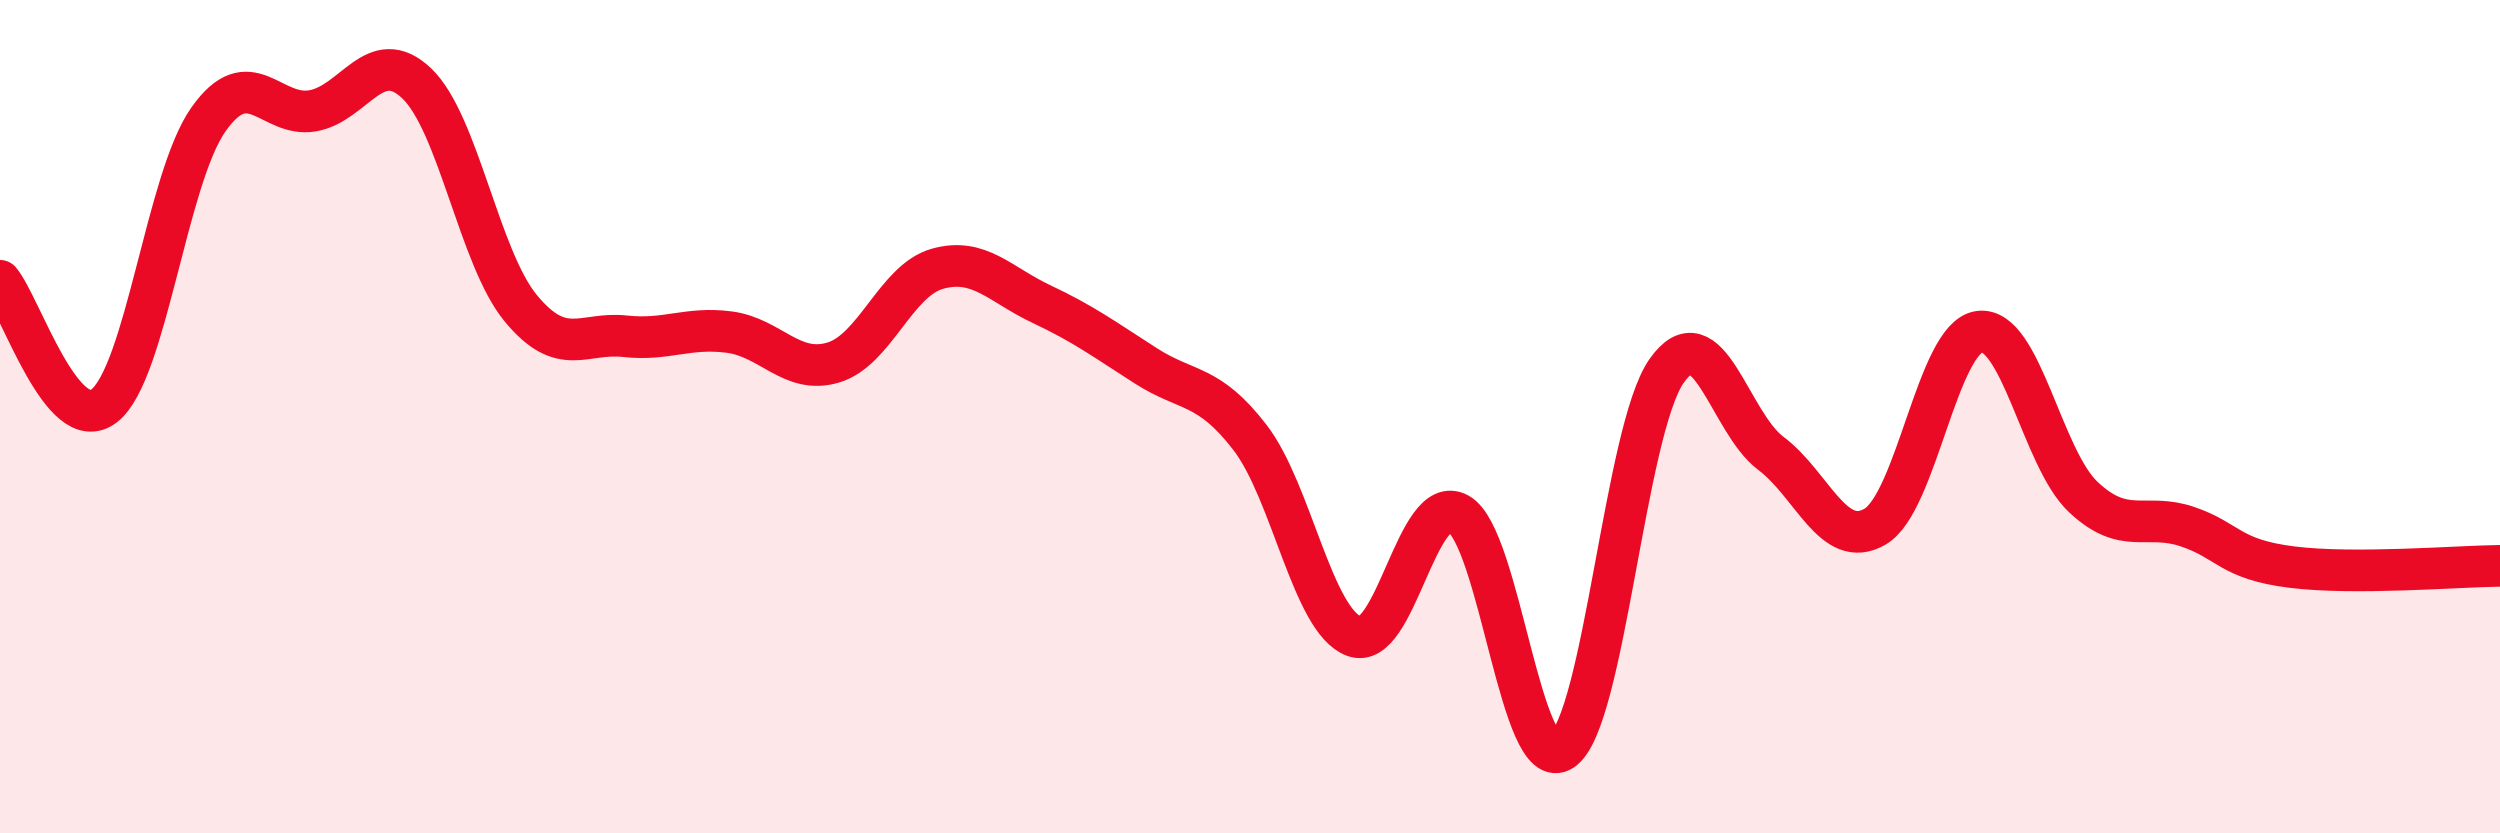
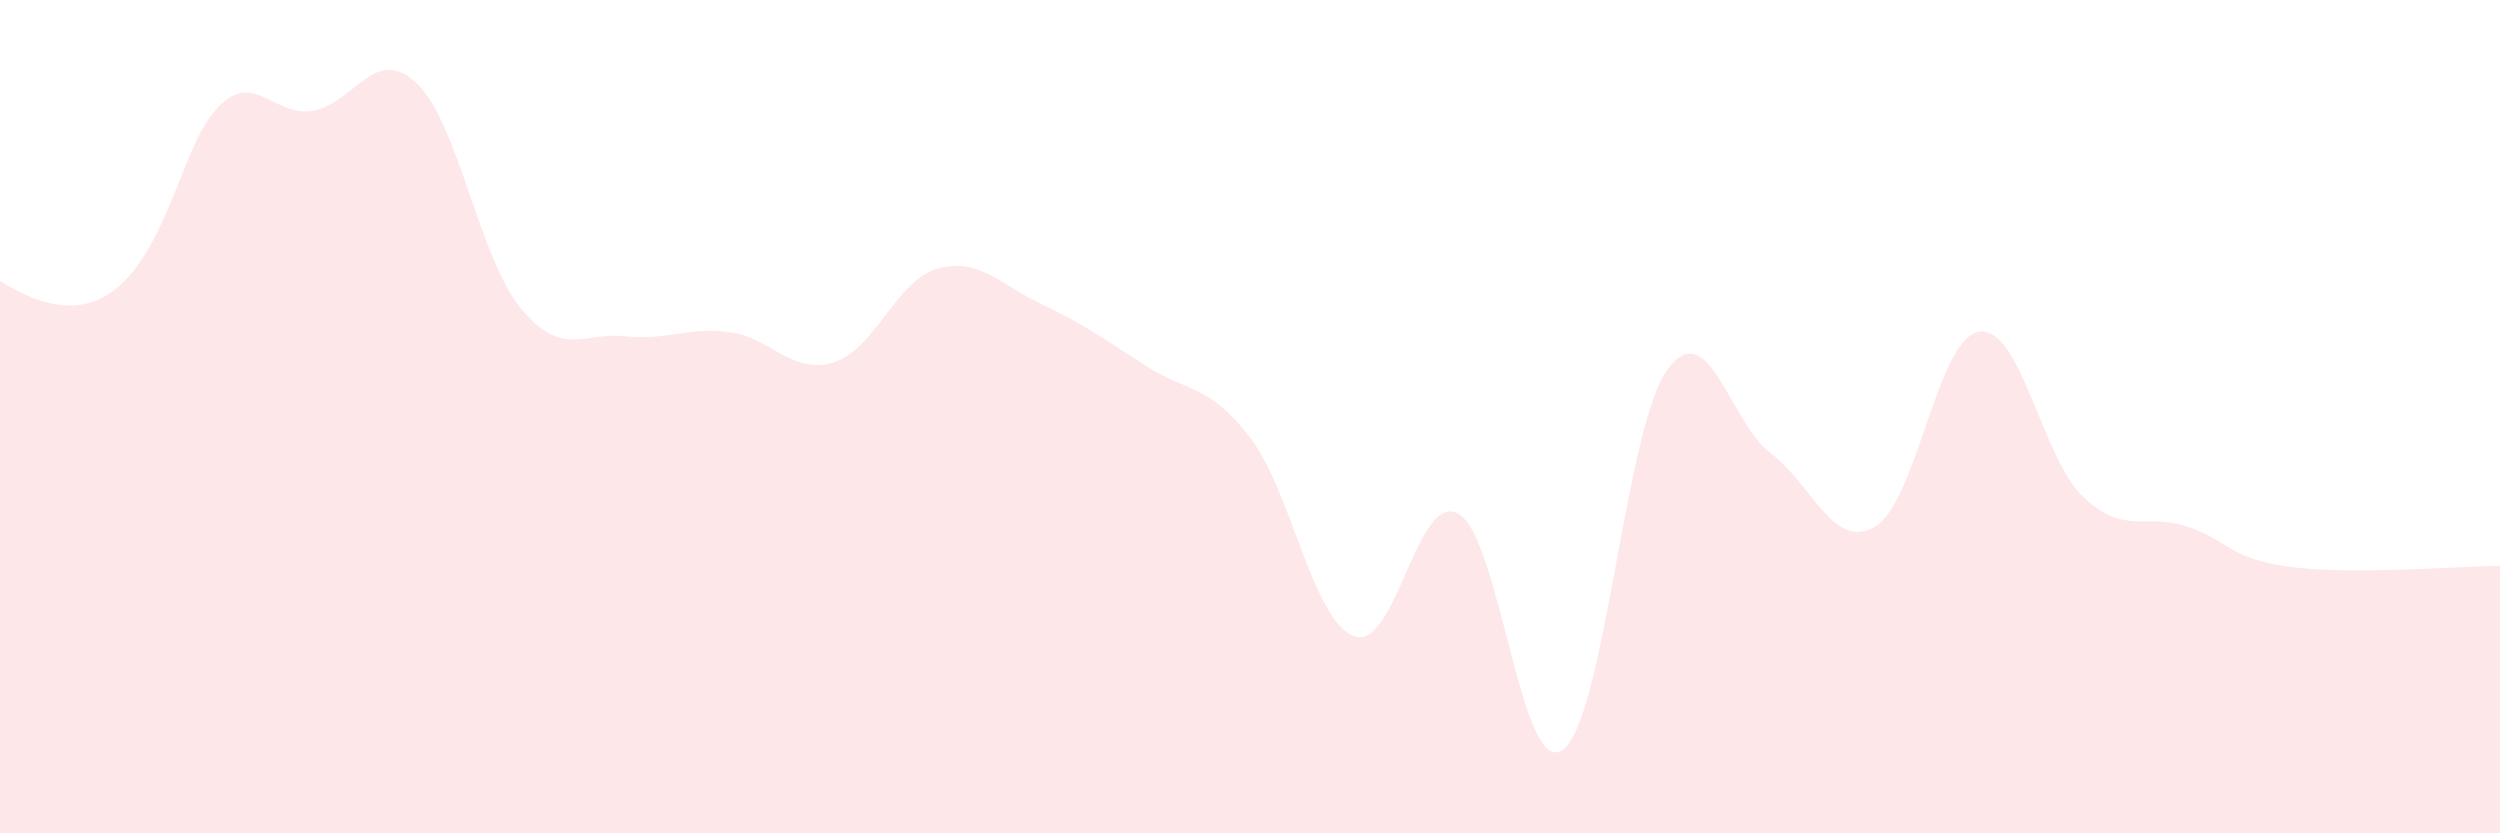
<svg xmlns="http://www.w3.org/2000/svg" width="60" height="20" viewBox="0 0 60 20">
-   <path d="M 0,6.74 C 0.5,7.34 1.5,10.51 2.5,9.74 C 3.5,8.97 4,4.29 5,2.87 C 6,1.45 6.5,2.83 7.5,2.66 C 8.5,2.49 9,1.05 10,2 C 11,2.95 11.5,6.19 12.5,7.4 C 13.5,8.61 14,7.96 15,8.07 C 16,8.18 16.5,7.84 17.5,7.97 C 18.5,8.1 19,9 20,8.7 C 21,8.4 21.5,6.73 22.5,6.45 C 23.5,6.17 24,6.83 25,7.3 C 26,7.77 26.5,8.14 27.5,8.78 C 28.5,9.42 29,9.2 30,10.5 C 31,11.8 31.5,14.9 32.5,15.27 C 33.5,15.64 34,11.78 35,12.33 C 36,12.88 36.5,18.69 37.5,18 C 38.5,17.31 39,10.32 40,8.9 C 41,7.48 41.5,10.13 42.5,10.88 C 43.5,11.63 44,13.22 45,12.64 C 46,12.06 46.5,8.1 47.5,7.96 C 48.5,7.82 49,10.99 50,11.93 C 51,12.87 51.5,12.3 52.5,12.64 C 53.5,12.98 53.5,13.42 55,13.61 C 56.5,13.8 59,13.59 60,13.58L60 20L0 20Z" fill="#EB0A25" opacity="0.1" stroke-linecap="round" stroke-linejoin="round" />
-   <path d="M 0,6.74 C 0.5,7.34 1.5,10.51 2.5,9.74 C 3.5,8.97 4,4.29 5,2.87 C 6,1.45 6.5,2.83 7.5,2.66 C 8.5,2.49 9,1.05 10,2 C 11,2.95 11.5,6.19 12.5,7.4 C 13.5,8.61 14,7.96 15,8.07 C 16,8.18 16.5,7.84 17.5,7.97 C 18.5,8.1 19,9 20,8.7 C 21,8.4 21.5,6.73 22.5,6.45 C 23.5,6.17 24,6.83 25,7.3 C 26,7.77 26.5,8.14 27.5,8.78 C 28.5,9.42 29,9.2 30,10.5 C 31,11.8 31.5,14.9 32.5,15.27 C 33.5,15.64 34,11.78 35,12.33 C 36,12.88 36.5,18.69 37.5,18 C 38.5,17.31 39,10.32 40,8.9 C 41,7.48 41.5,10.13 42.5,10.88 C 43.5,11.63 44,13.22 45,12.64 C 46,12.06 46.5,8.1 47.5,7.96 C 48.5,7.82 49,10.99 50,11.93 C 51,12.87 51.5,12.3 52.5,12.64 C 53.5,12.98 53.5,13.42 55,13.61 C 56.5,13.8 59,13.59 60,13.58" stroke="#EB0A25" stroke-width="1" fill="none" stroke-linecap="round" stroke-linejoin="round" />
+   <path d="M 0,6.74 C 3.5,8.97 4,4.29 5,2.87 C 6,1.45 6.5,2.83 7.5,2.66 C 8.5,2.49 9,1.05 10,2 C 11,2.95 11.5,6.19 12.5,7.4 C 13.5,8.61 14,7.96 15,8.07 C 16,8.18 16.5,7.84 17.5,7.97 C 18.5,8.1 19,9 20,8.7 C 21,8.4 21.5,6.73 22.5,6.45 C 23.5,6.17 24,6.83 25,7.3 C 26,7.77 26.5,8.14 27.5,8.78 C 28.5,9.42 29,9.2 30,10.5 C 31,11.8 31.5,14.9 32.5,15.27 C 33.5,15.64 34,11.78 35,12.33 C 36,12.88 36.5,18.69 37.5,18 C 38.5,17.31 39,10.32 40,8.9 C 41,7.48 41.5,10.13 42.5,10.88 C 43.5,11.63 44,13.22 45,12.64 C 46,12.06 46.5,8.1 47.5,7.96 C 48.5,7.82 49,10.99 50,11.93 C 51,12.87 51.5,12.3 52.5,12.64 C 53.5,12.98 53.5,13.42 55,13.61 C 56.5,13.8 59,13.59 60,13.58L60 20L0 20Z" fill="#EB0A25" opacity="0.1" stroke-linecap="round" stroke-linejoin="round" />
</svg>